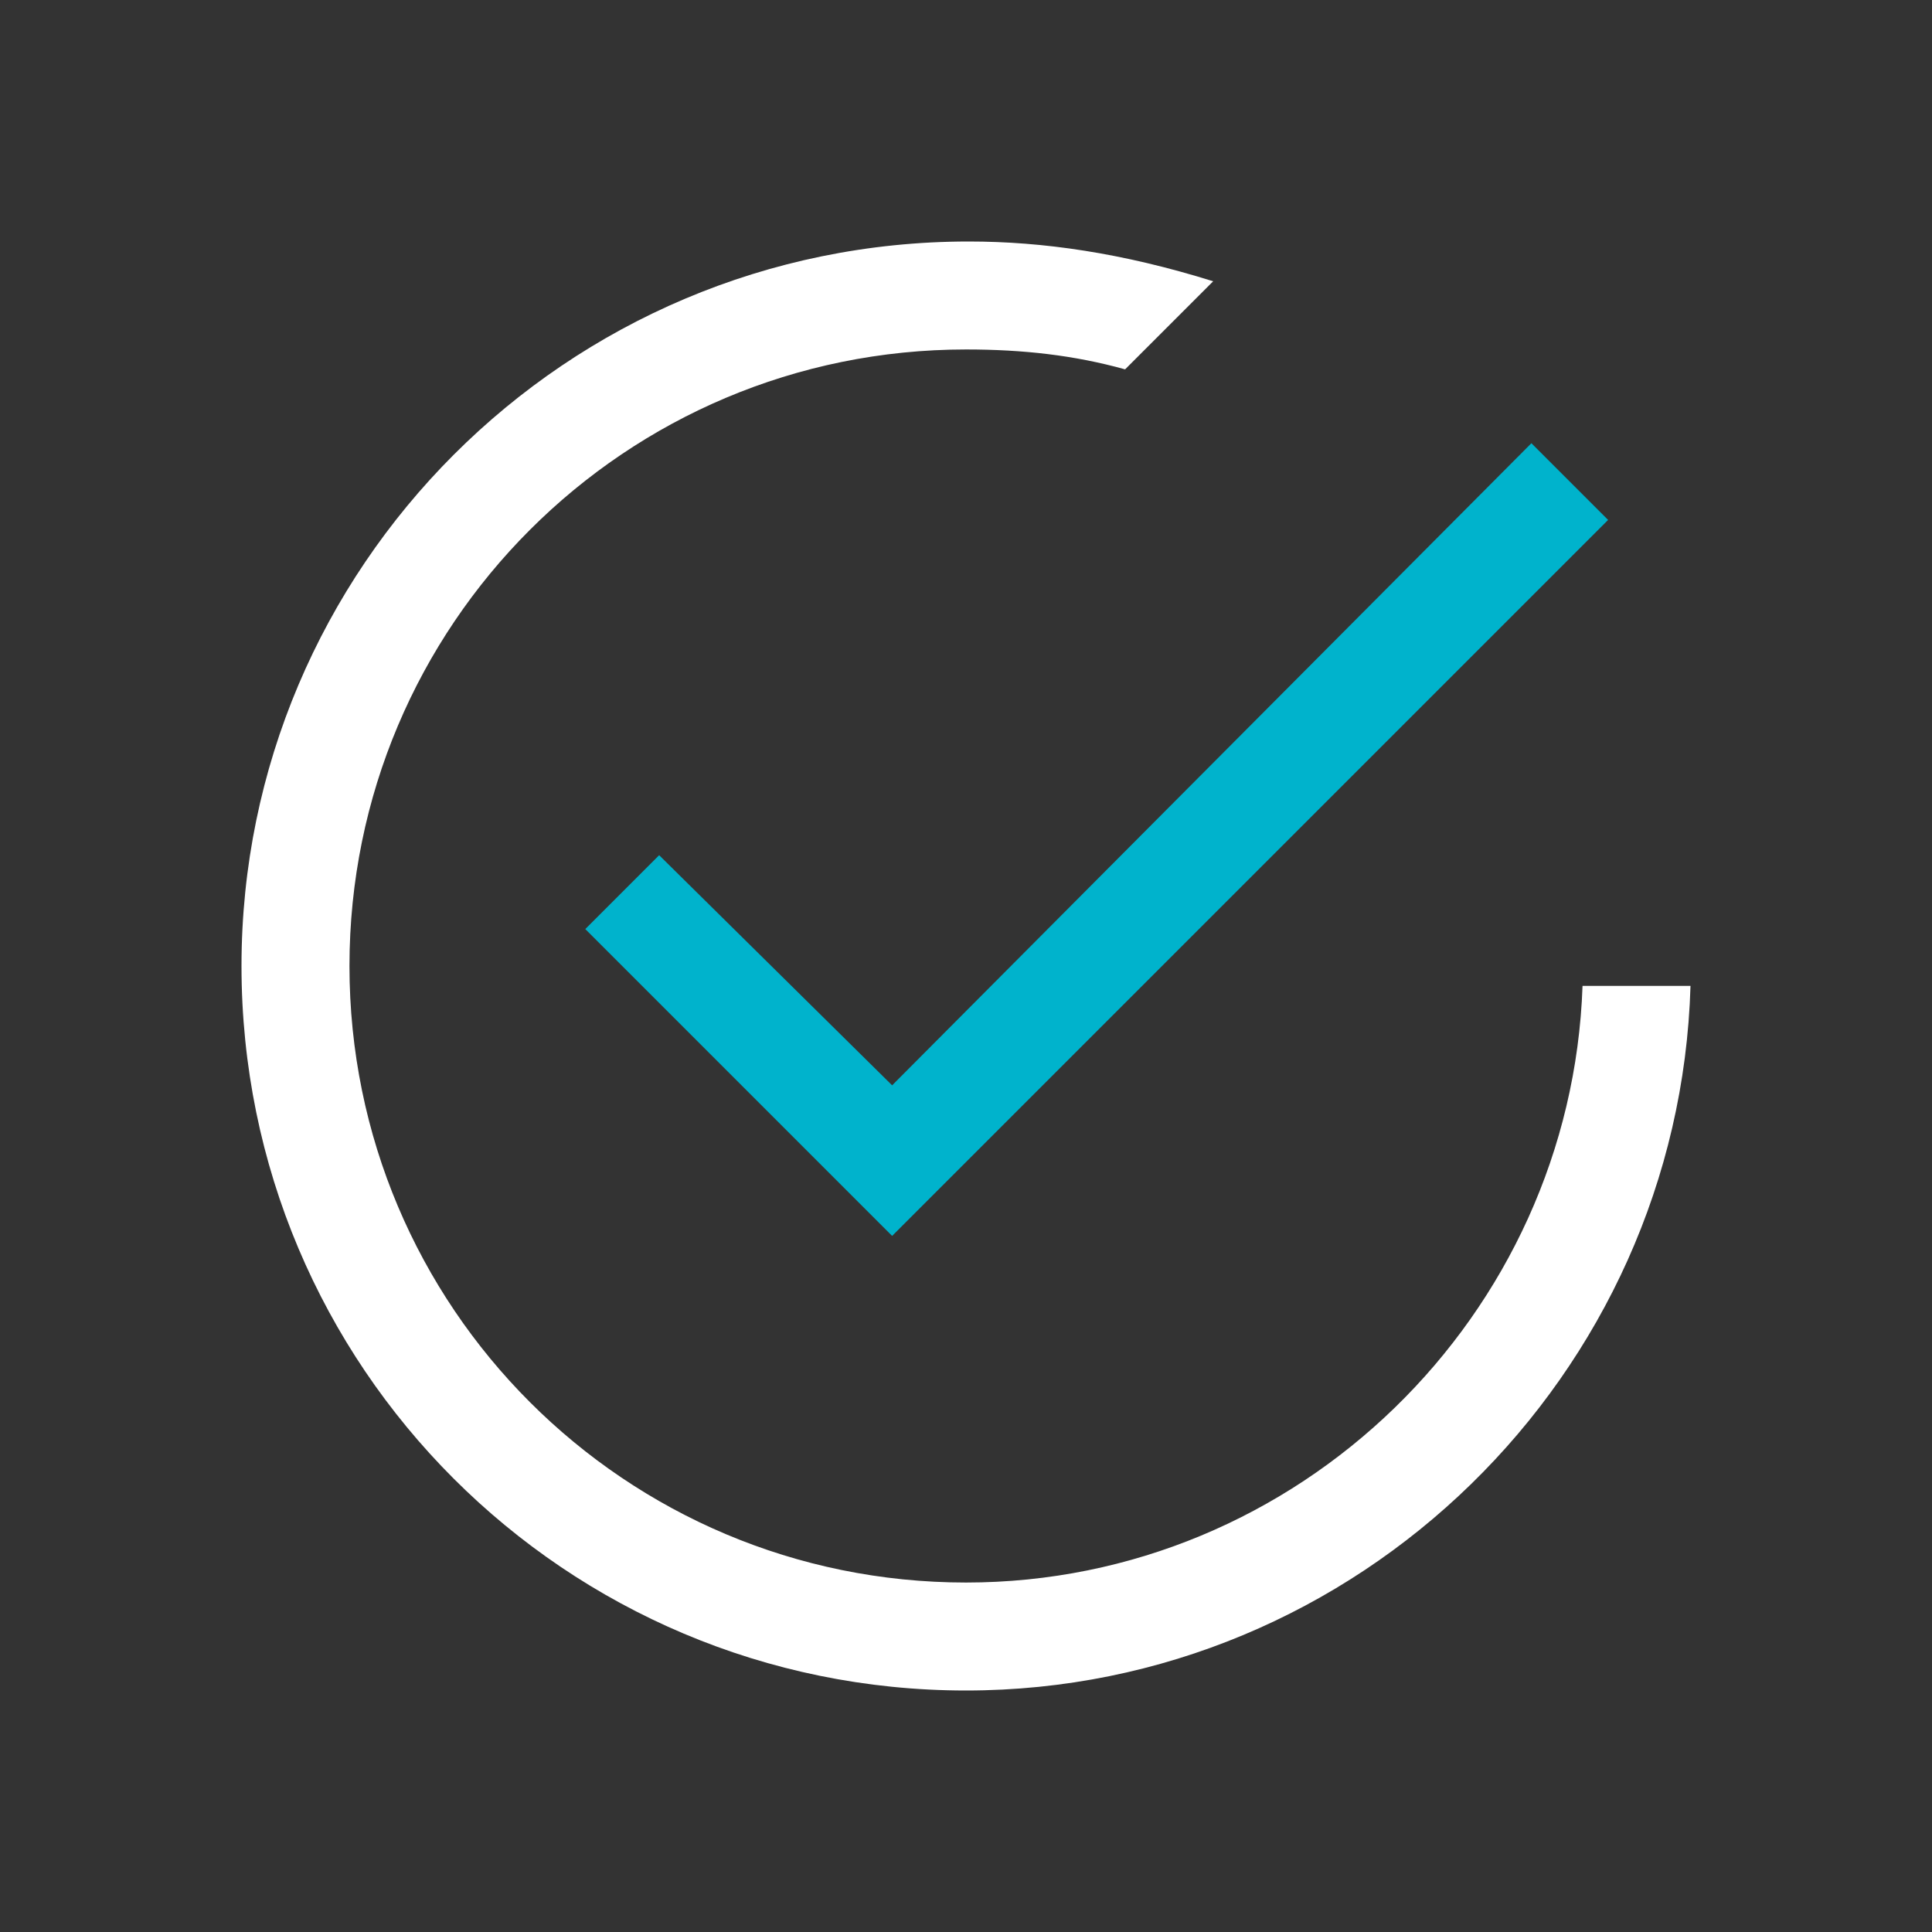
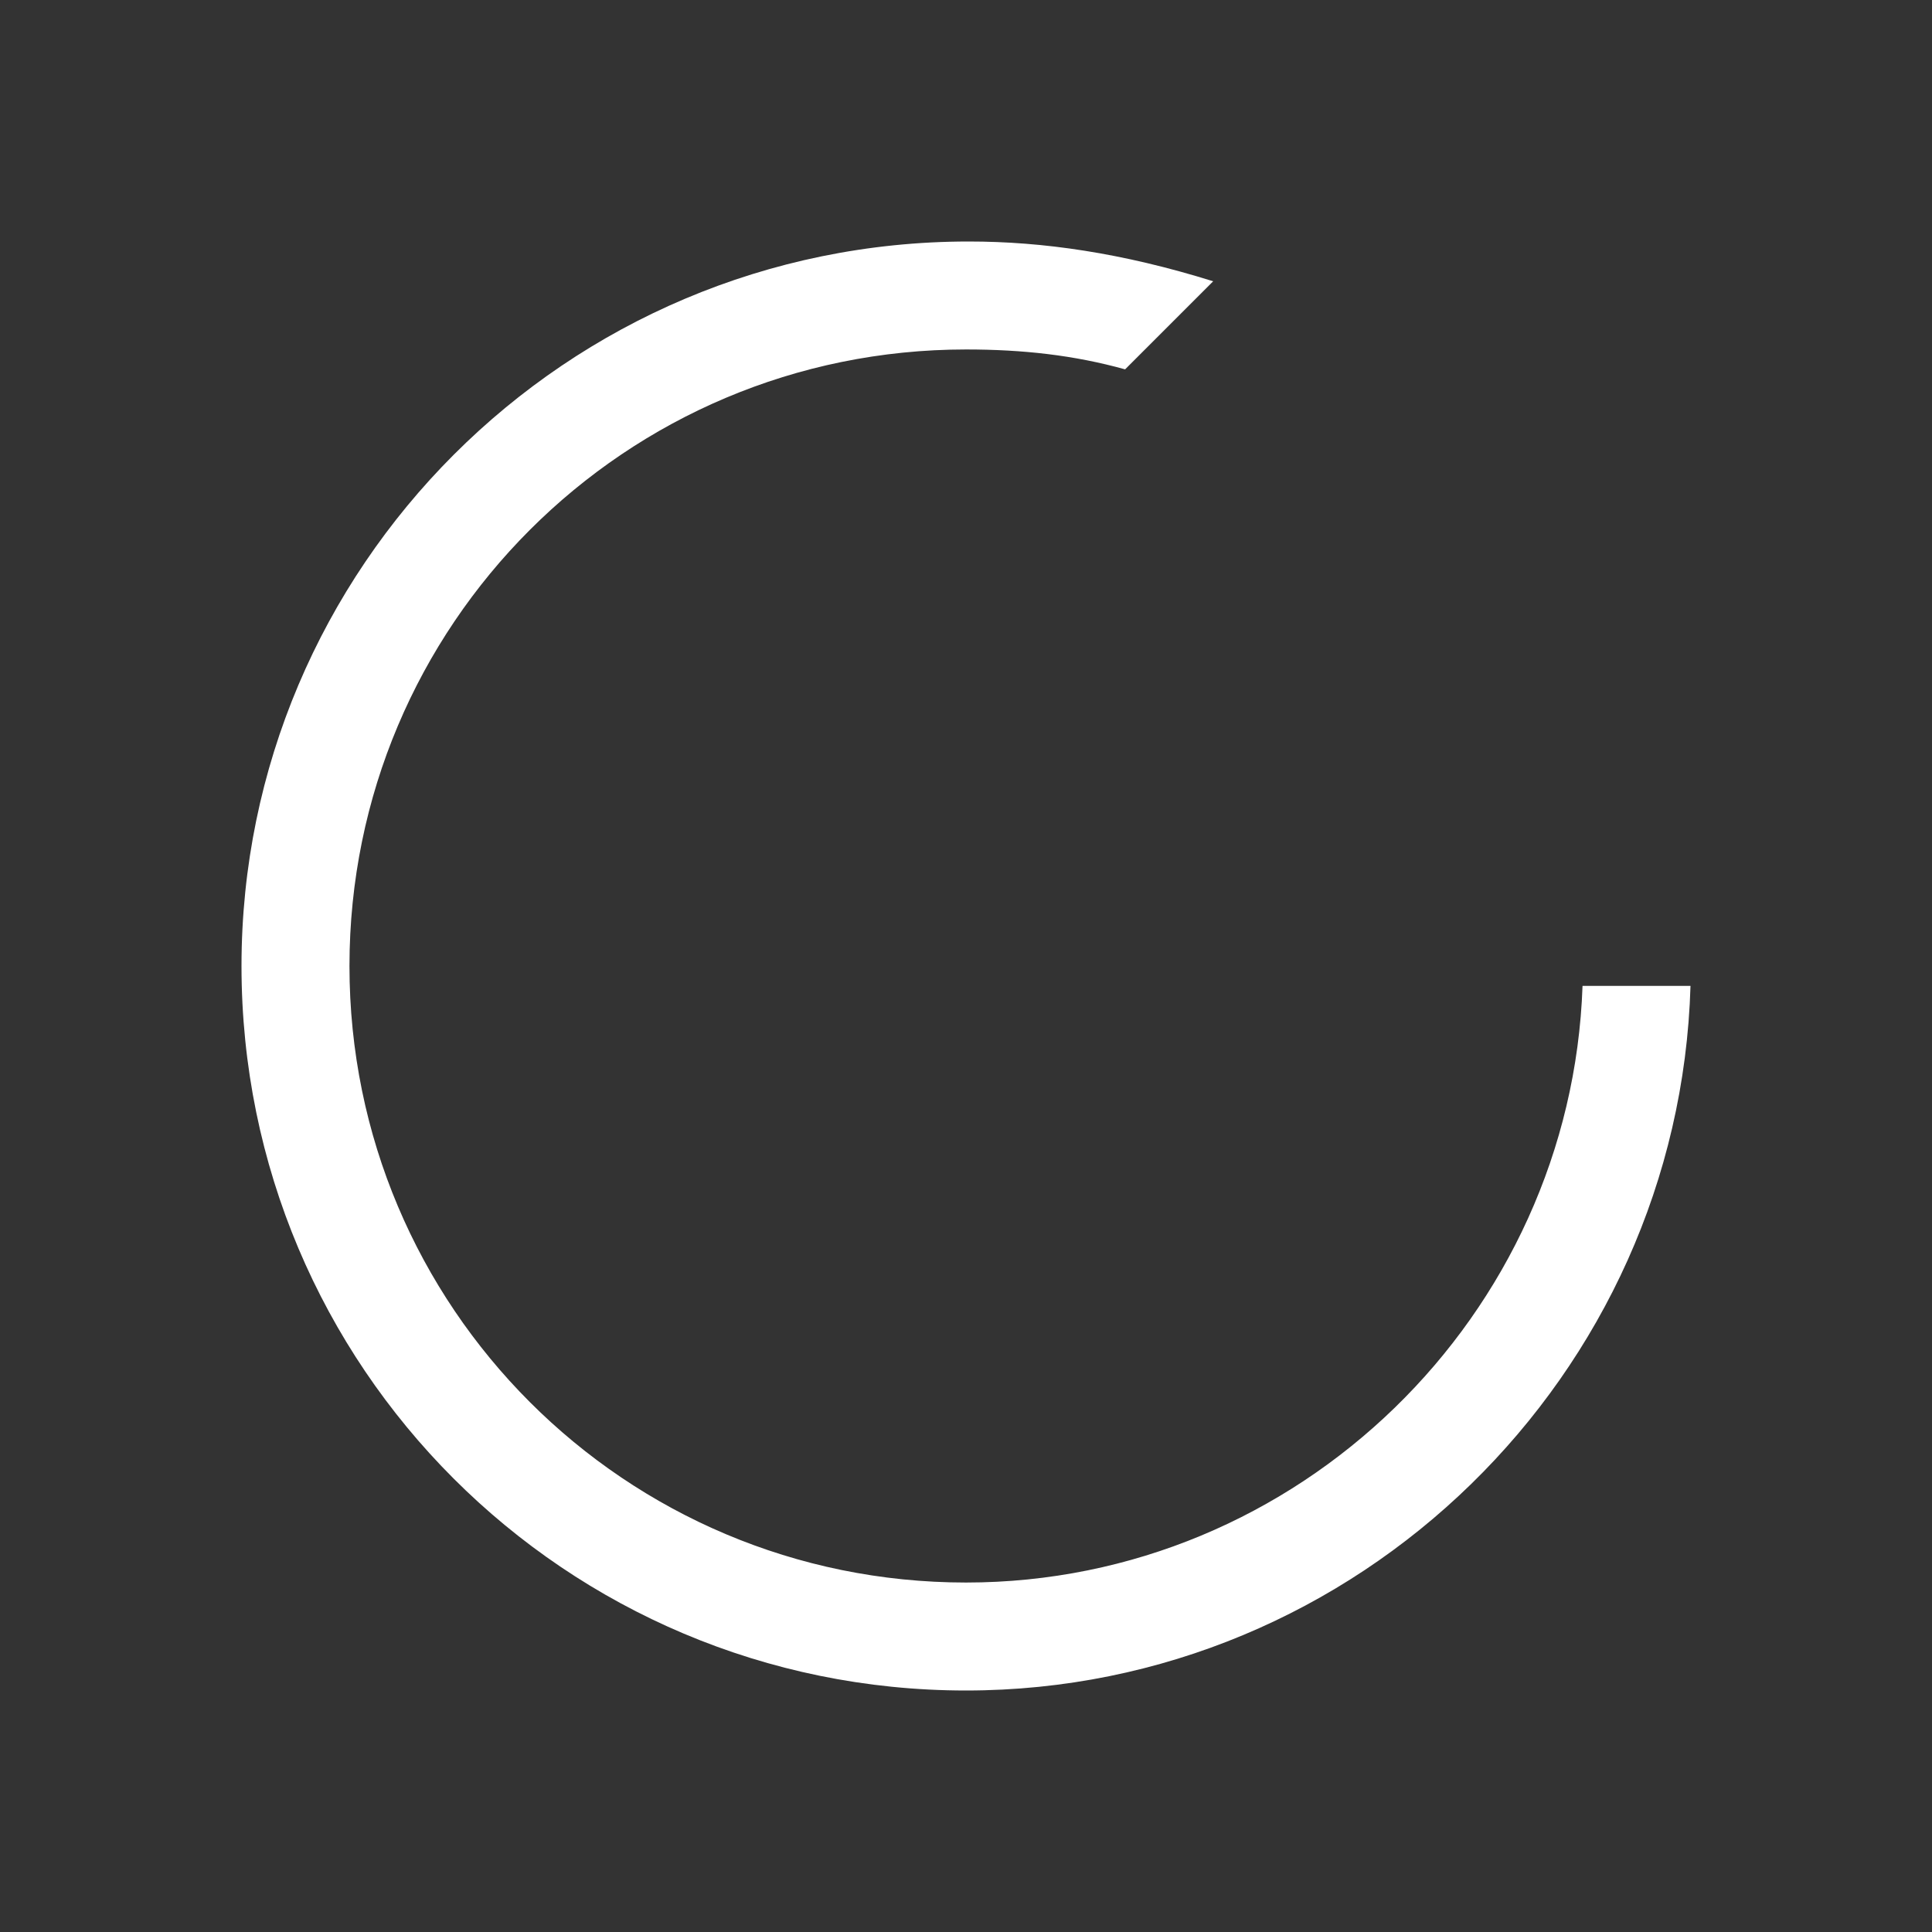
<svg xmlns="http://www.w3.org/2000/svg" version="1.1" id="Capa_1" x="0px" y="0px" viewBox="-263 386.9 68 68" style="enable-background:new -263 386.9 68 68;" xml:space="preserve">
  <rect x="-263" y="386.9" width="68" height="68" fill="#333333" stroke="none" />
  <style type="text/css">
	.st0{fill:#00B3CC;}
	.st1{fill:#FFFFFF;}
</style>
-   <polygon id="XMLID_429_" class="st0" points="-239.8,417 -242.4,419.6 -231.6,430.4 -206.4,405.2 -209.1,402.5 -231.6,425.1 " />
  <path id="XMLID_428_" class="st1" d="M-254.5,420.9c0,14.1,11.4,25.5,25.5,25.5c13.8,0,25.1-11.1,25.5-24.8h-3.8  c-0.4,11.6-10,21-21.7,21c-12,0-21.7-9.7-21.7-21.7s9.7-21.7,21.7-21.7c2,0,3.8,0.2,5.6,0.7l3.1-3.1c-3.2-1-6-1.4-8.6-1.4  C-243.1,395.4-254.5,406.9-254.5,420.9z" />
-   <path id="XMLID_396_" class="st1" d="M-210.2,421.2" />
</svg>